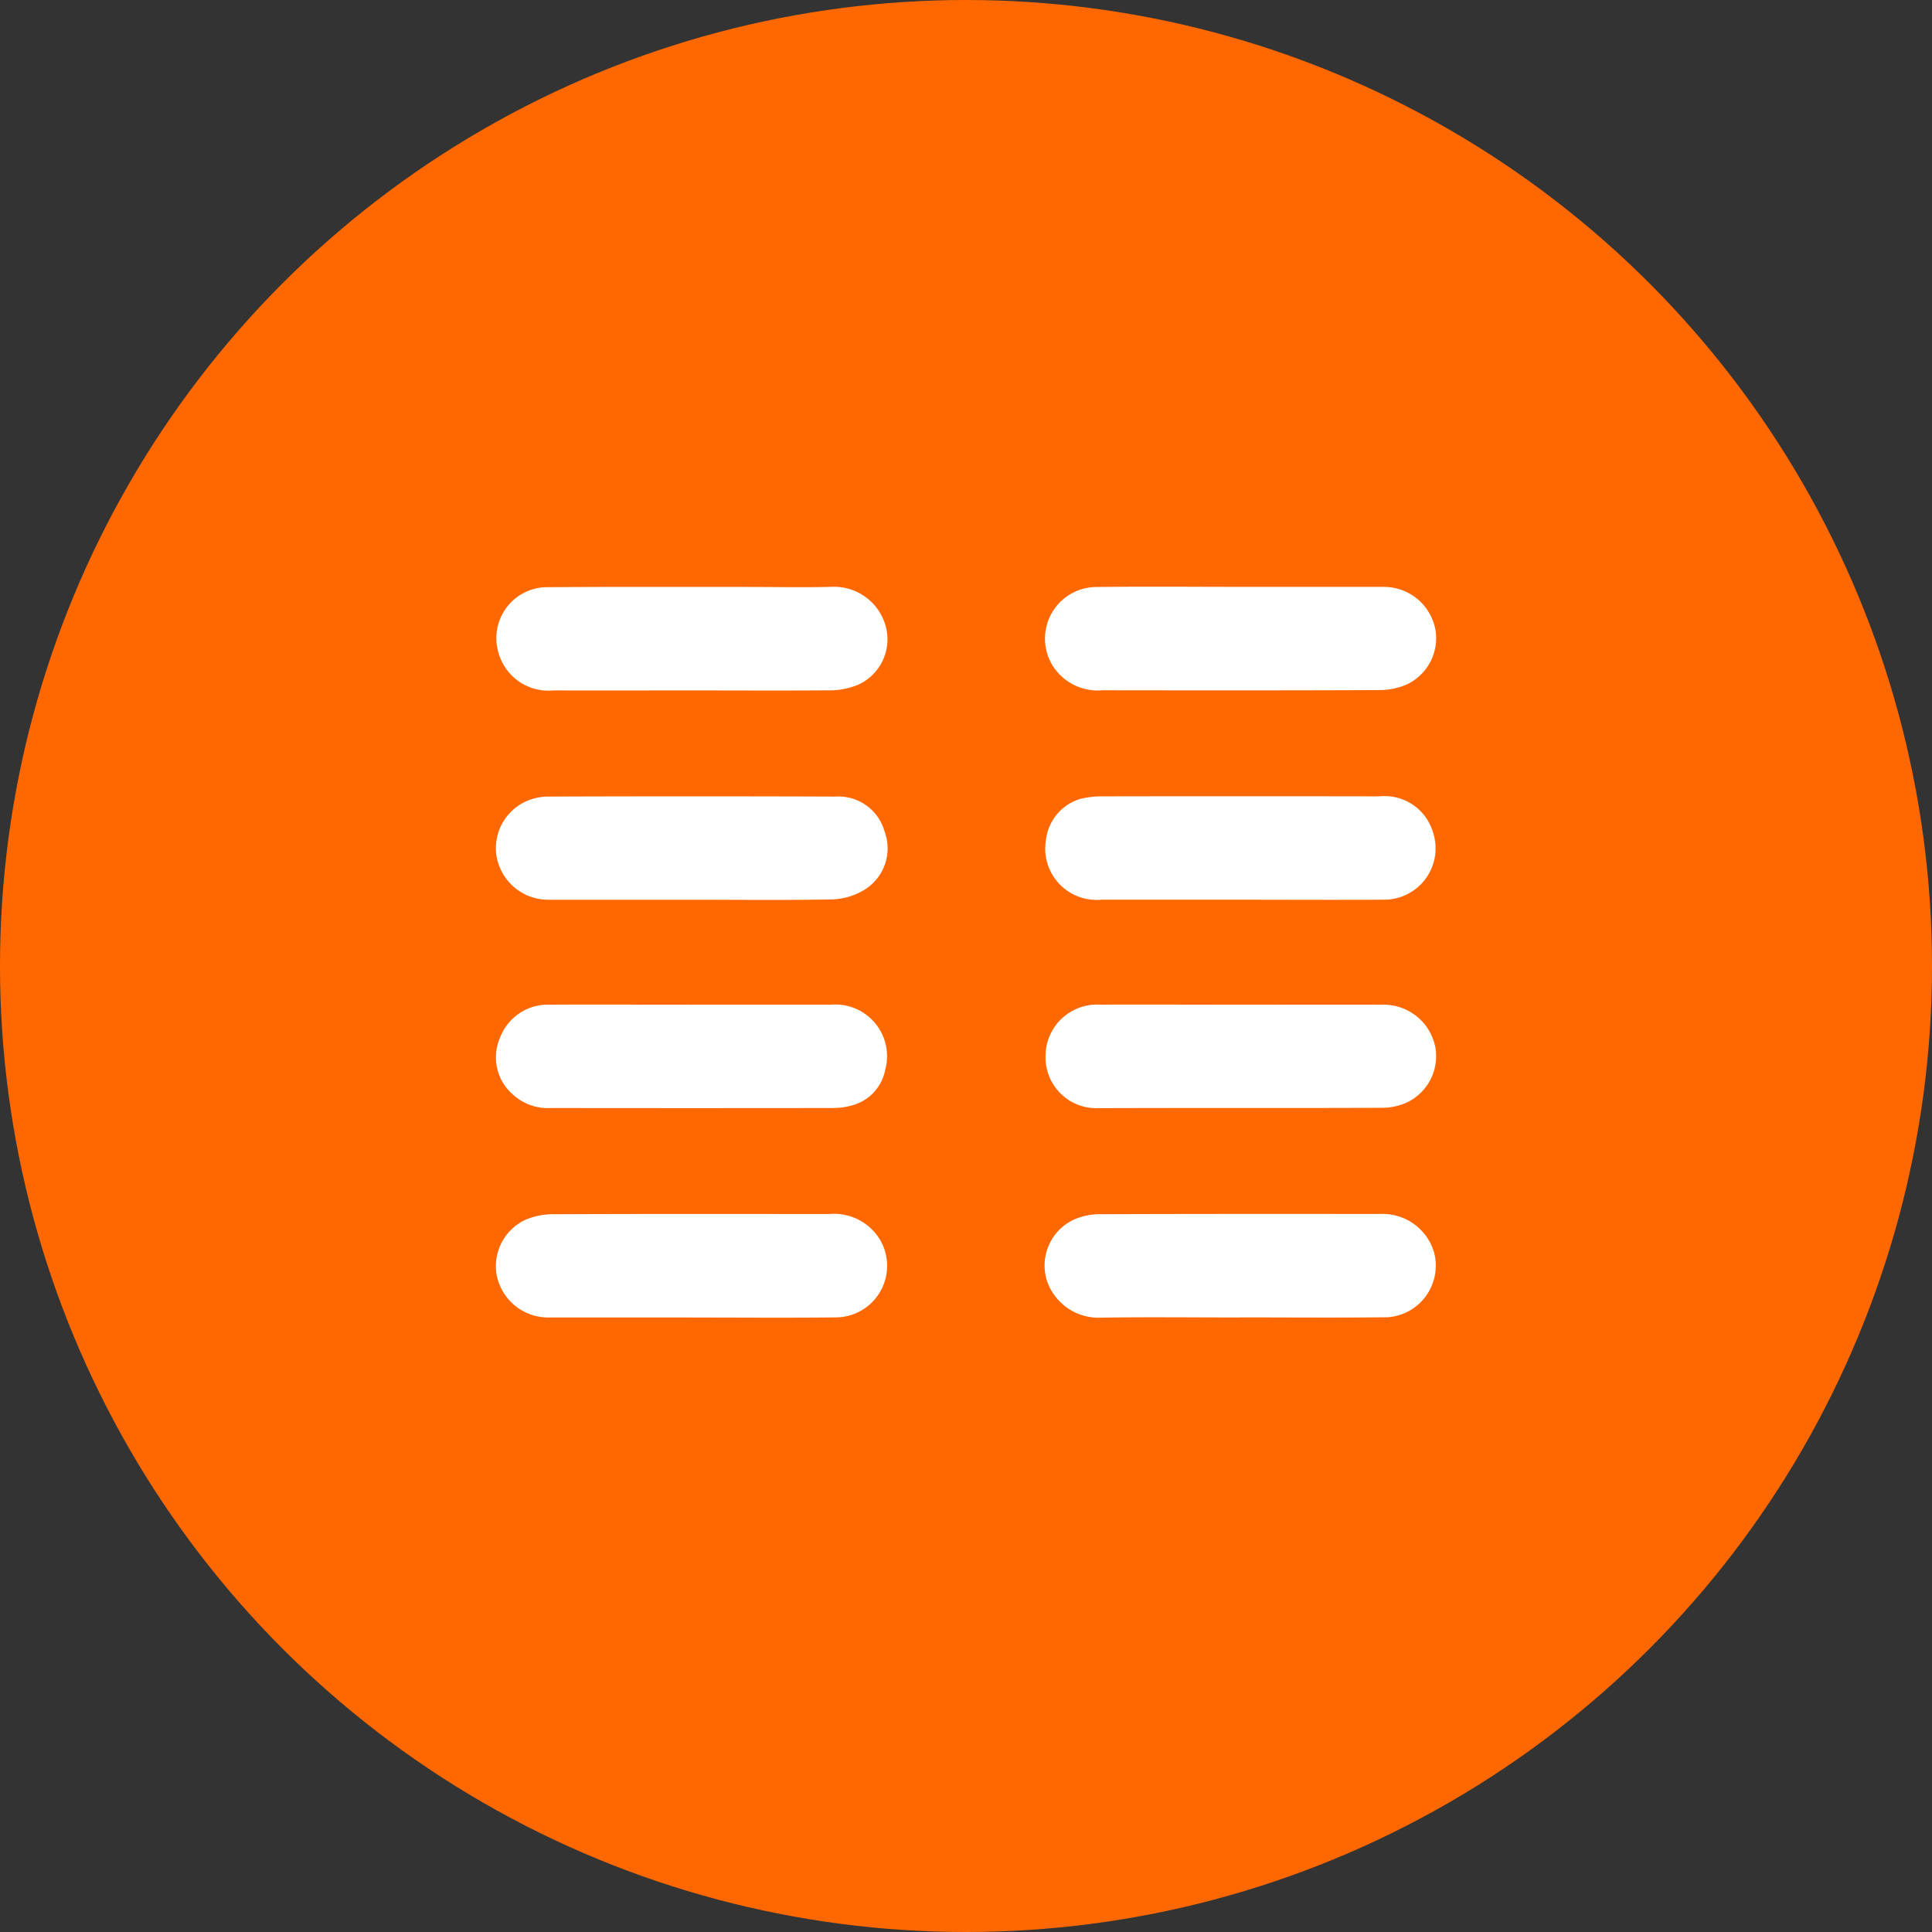
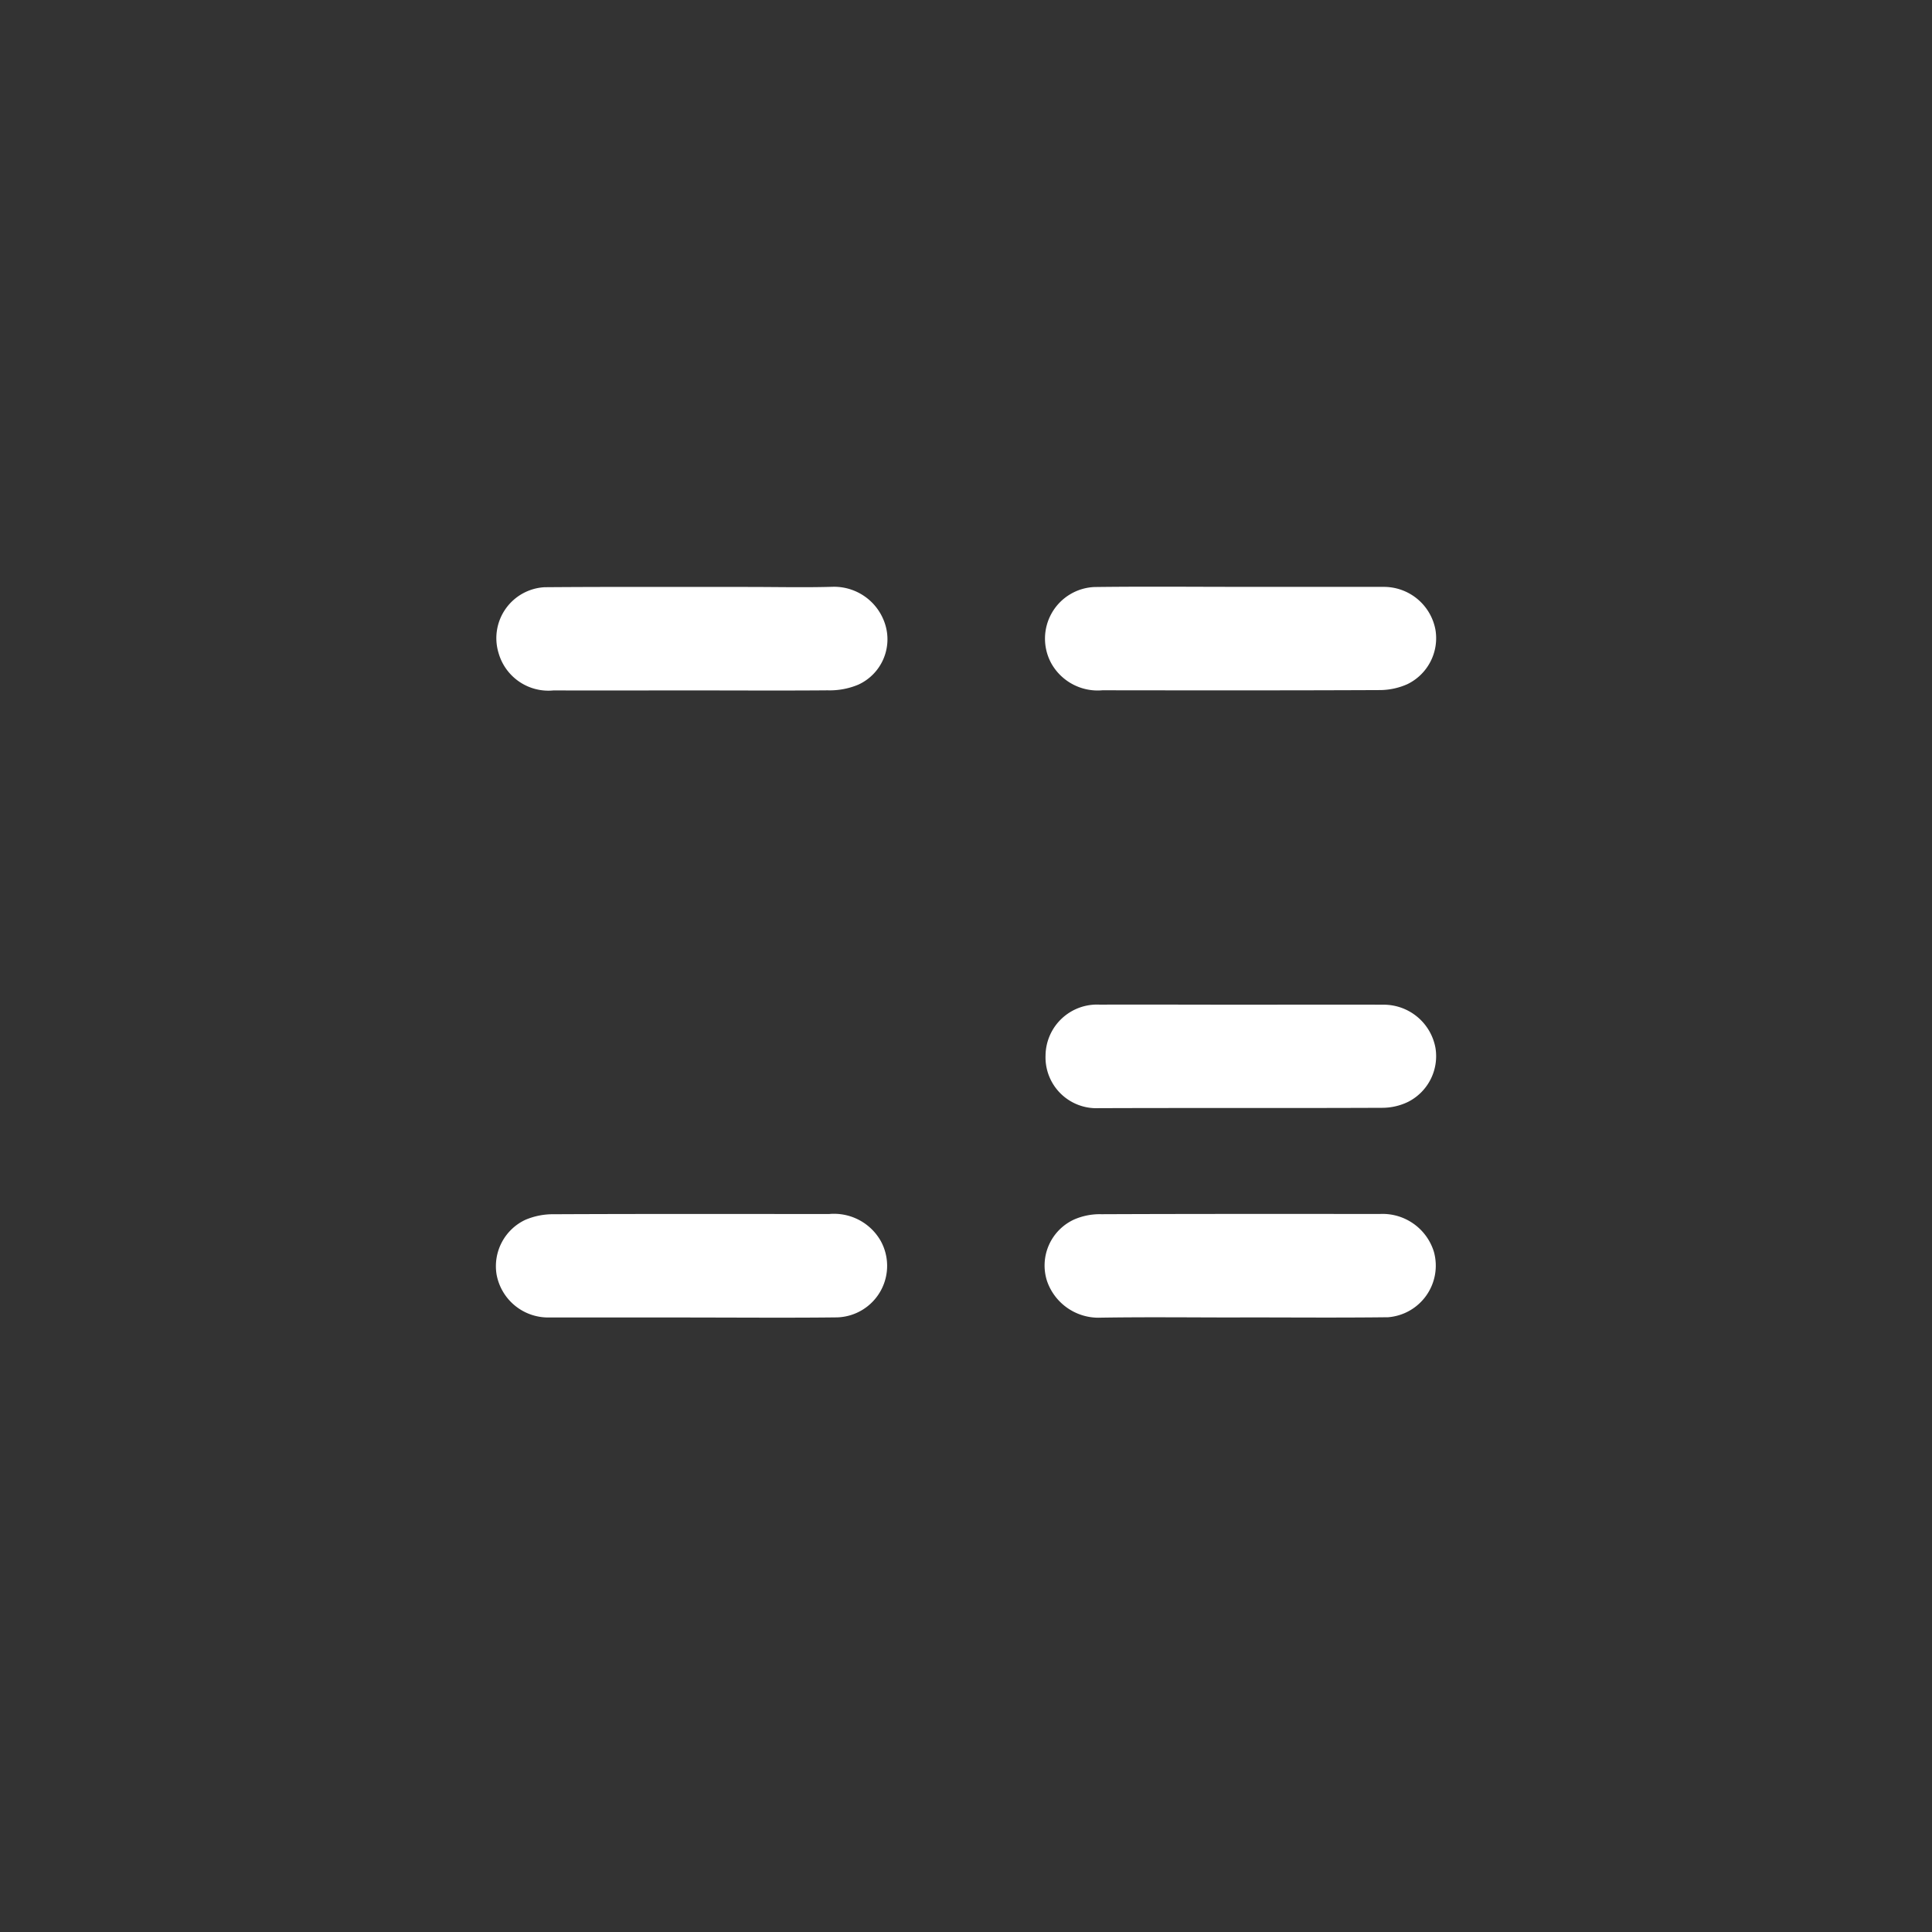
<svg xmlns="http://www.w3.org/2000/svg" width="70" height="70" viewBox="0 0 70 70">
  <rect x="0" y="0" width="70" height="70" fill="#333333" stroke="none" />
  <g id="Grupo_3272" data-name="Grupo 3272" transform="translate(-1036 -3051)">
-     <circle id="Elipse_45" data-name="Elipse 45" cx="35" cy="35" r="35" transform="translate(1036 3051)" fill="#ff6800" />
    <g id="Grupo_379" data-name="Grupo 379" transform="translate(-4737.781 9025.146)">
-       <path id="Trazado_867" data-name="Trazado 867" d="M6023.434-5863.56q-2.506,0-5.01,0a1.862,1.862,0,0,1-2.005-2.177,1.762,1.762,0,0,1,1.271-1.483,3.39,3.39,0,0,1,.746-.085q5.032-.009,10.065,0a1.826,1.826,0,0,1,1.923,1.251,1.86,1.86,0,0,1-1.758,2.493C6026.922-5863.549,6025.178-5863.56,6023.434-5863.56Z" transform="translate(-204.74 -77.988)" fill="#fff" />
-       <path id="Trazado_868" data-name="Trazado 868" d="M5799.063-5782.2c1.685,0,3.37,0,5.054,0a1.873,1.873,0,0,1,1.952,2.372,1.654,1.654,0,0,1-1.257,1.292,2.5,2.5,0,0,1-.657.081q-5.1.007-10.2,0a1.874,1.874,0,0,1-1.312-.437,1.786,1.786,0,0,1-.524-2.119,1.853,1.853,0,0,1,1.753-1.19C5795.6-5782.206,5797.334-5782.2,5799.063-5782.2Z" transform="translate(-0.218 -155.545)" fill="#fff" />
-       <path id="Trazado_869" data-name="Trazado 869" d="M5798.863-5863.551c-1.729,0-3.458,0-5.187,0a1.9,1.9,0,0,1-1.9-1.55,1.862,1.862,0,0,1,1.006-1.987,1.963,1.963,0,0,1,.849-.2q5.21-.019,10.419,0a1.734,1.734,0,0,1,1.781,1.265,1.759,1.759,0,0,1-.723,2.107,2.38,2.38,0,0,1-1.195.353C5802.233-5863.529,5800.548-5863.551,5798.863-5863.551Z" transform="translate(0 -77.996)" fill="#fff" />
      <path id="Trazado_870" data-name="Trazado 870" d="M6023.37-5782.2c1.729,0,3.458-.006,5.188,0a1.908,1.908,0,0,1,1.882,1.569,1.855,1.855,0,0,1-.991,1.951,2.156,2.156,0,0,1-.933.216c-3.429.015-6.857,0-10.286.013a1.843,1.843,0,0,1-1.918-1.912,1.865,1.865,0,0,1,1.96-1.839C6019.971-5782.208,6021.67-5782.2,6023.37-5782.2Z" transform="translate(-204.649 -155.544)" fill="#fff" />
      <path id="Trazado_871" data-name="Trazado 871" d="M5799.018-5949.131c-1.655,0-3.311.006-4.966,0a1.877,1.877,0,0,1-1.993-1.355,1.848,1.848,0,0,1,1.67-2.384c2.453-.019,4.907-.009,7.36-.01,1.035,0,2.07.025,3.1-.006a1.94,1.94,0,0,1,1.872,1.345,1.807,1.807,0,0,1-.965,2.2,2.672,2.672,0,0,1-1.115.207C5802.329-5949.12,5800.673-5949.131,5799.018-5949.131Z" transform="translate(-0.214)" fill="#fff" />
      <path id="Trazado_872" data-name="Trazado 872" d="M5798.793-5692.968c-1.714,0-3.429,0-5.143,0a1.9,1.9,0,0,1-1.876-1.564,1.856,1.856,0,0,1,1.036-1.971,2.542,2.542,0,0,1,1.03-.206c3.325-.015,6.65-.01,9.976-.007a1.947,1.947,0,0,1,1.865.953,1.868,1.868,0,0,1-1.566,2.791c-1.773.021-3.547.005-5.321.005Z" transform="translate(-0.002 -233.443)" fill="#fff" />
      <path id="Trazado_873" data-name="Trazado 873" d="M6023.218-5952.843c1.714,0,3.428,0,5.143,0a1.9,1.9,0,0,1,1.889,1.548,1.851,1.851,0,0,1-1.019,1.978,2.482,2.482,0,0,1-1.027.213c-3.34.015-6.68.011-10.02.007a1.925,1.925,0,0,1-1.851-.975,1.871,1.871,0,0,1,1.564-2.766c1.773-.023,3.547-.006,5.32-.006Z" transform="translate(-204.461 -0.039)" fill="#fff" />
      <path id="Trazado_874" data-name="Trazado 874" d="M6023.144-5692.957c-1.714,0-3.429-.021-5.143.008a1.972,1.972,0,0,1-1.849-1.322,1.833,1.833,0,0,1,.975-2.234,2.32,2.32,0,0,1,.987-.194c3.369-.014,6.739-.01,10.108-.009a1.945,1.945,0,0,1,1.945,1.372,1.875,1.875,0,0,1-1.659,2.37c-1.788.022-3.576.006-5.365.006Z" transform="translate(-204.433 -233.454)" fill="#fff" />
    </g>
  </g>
</svg>